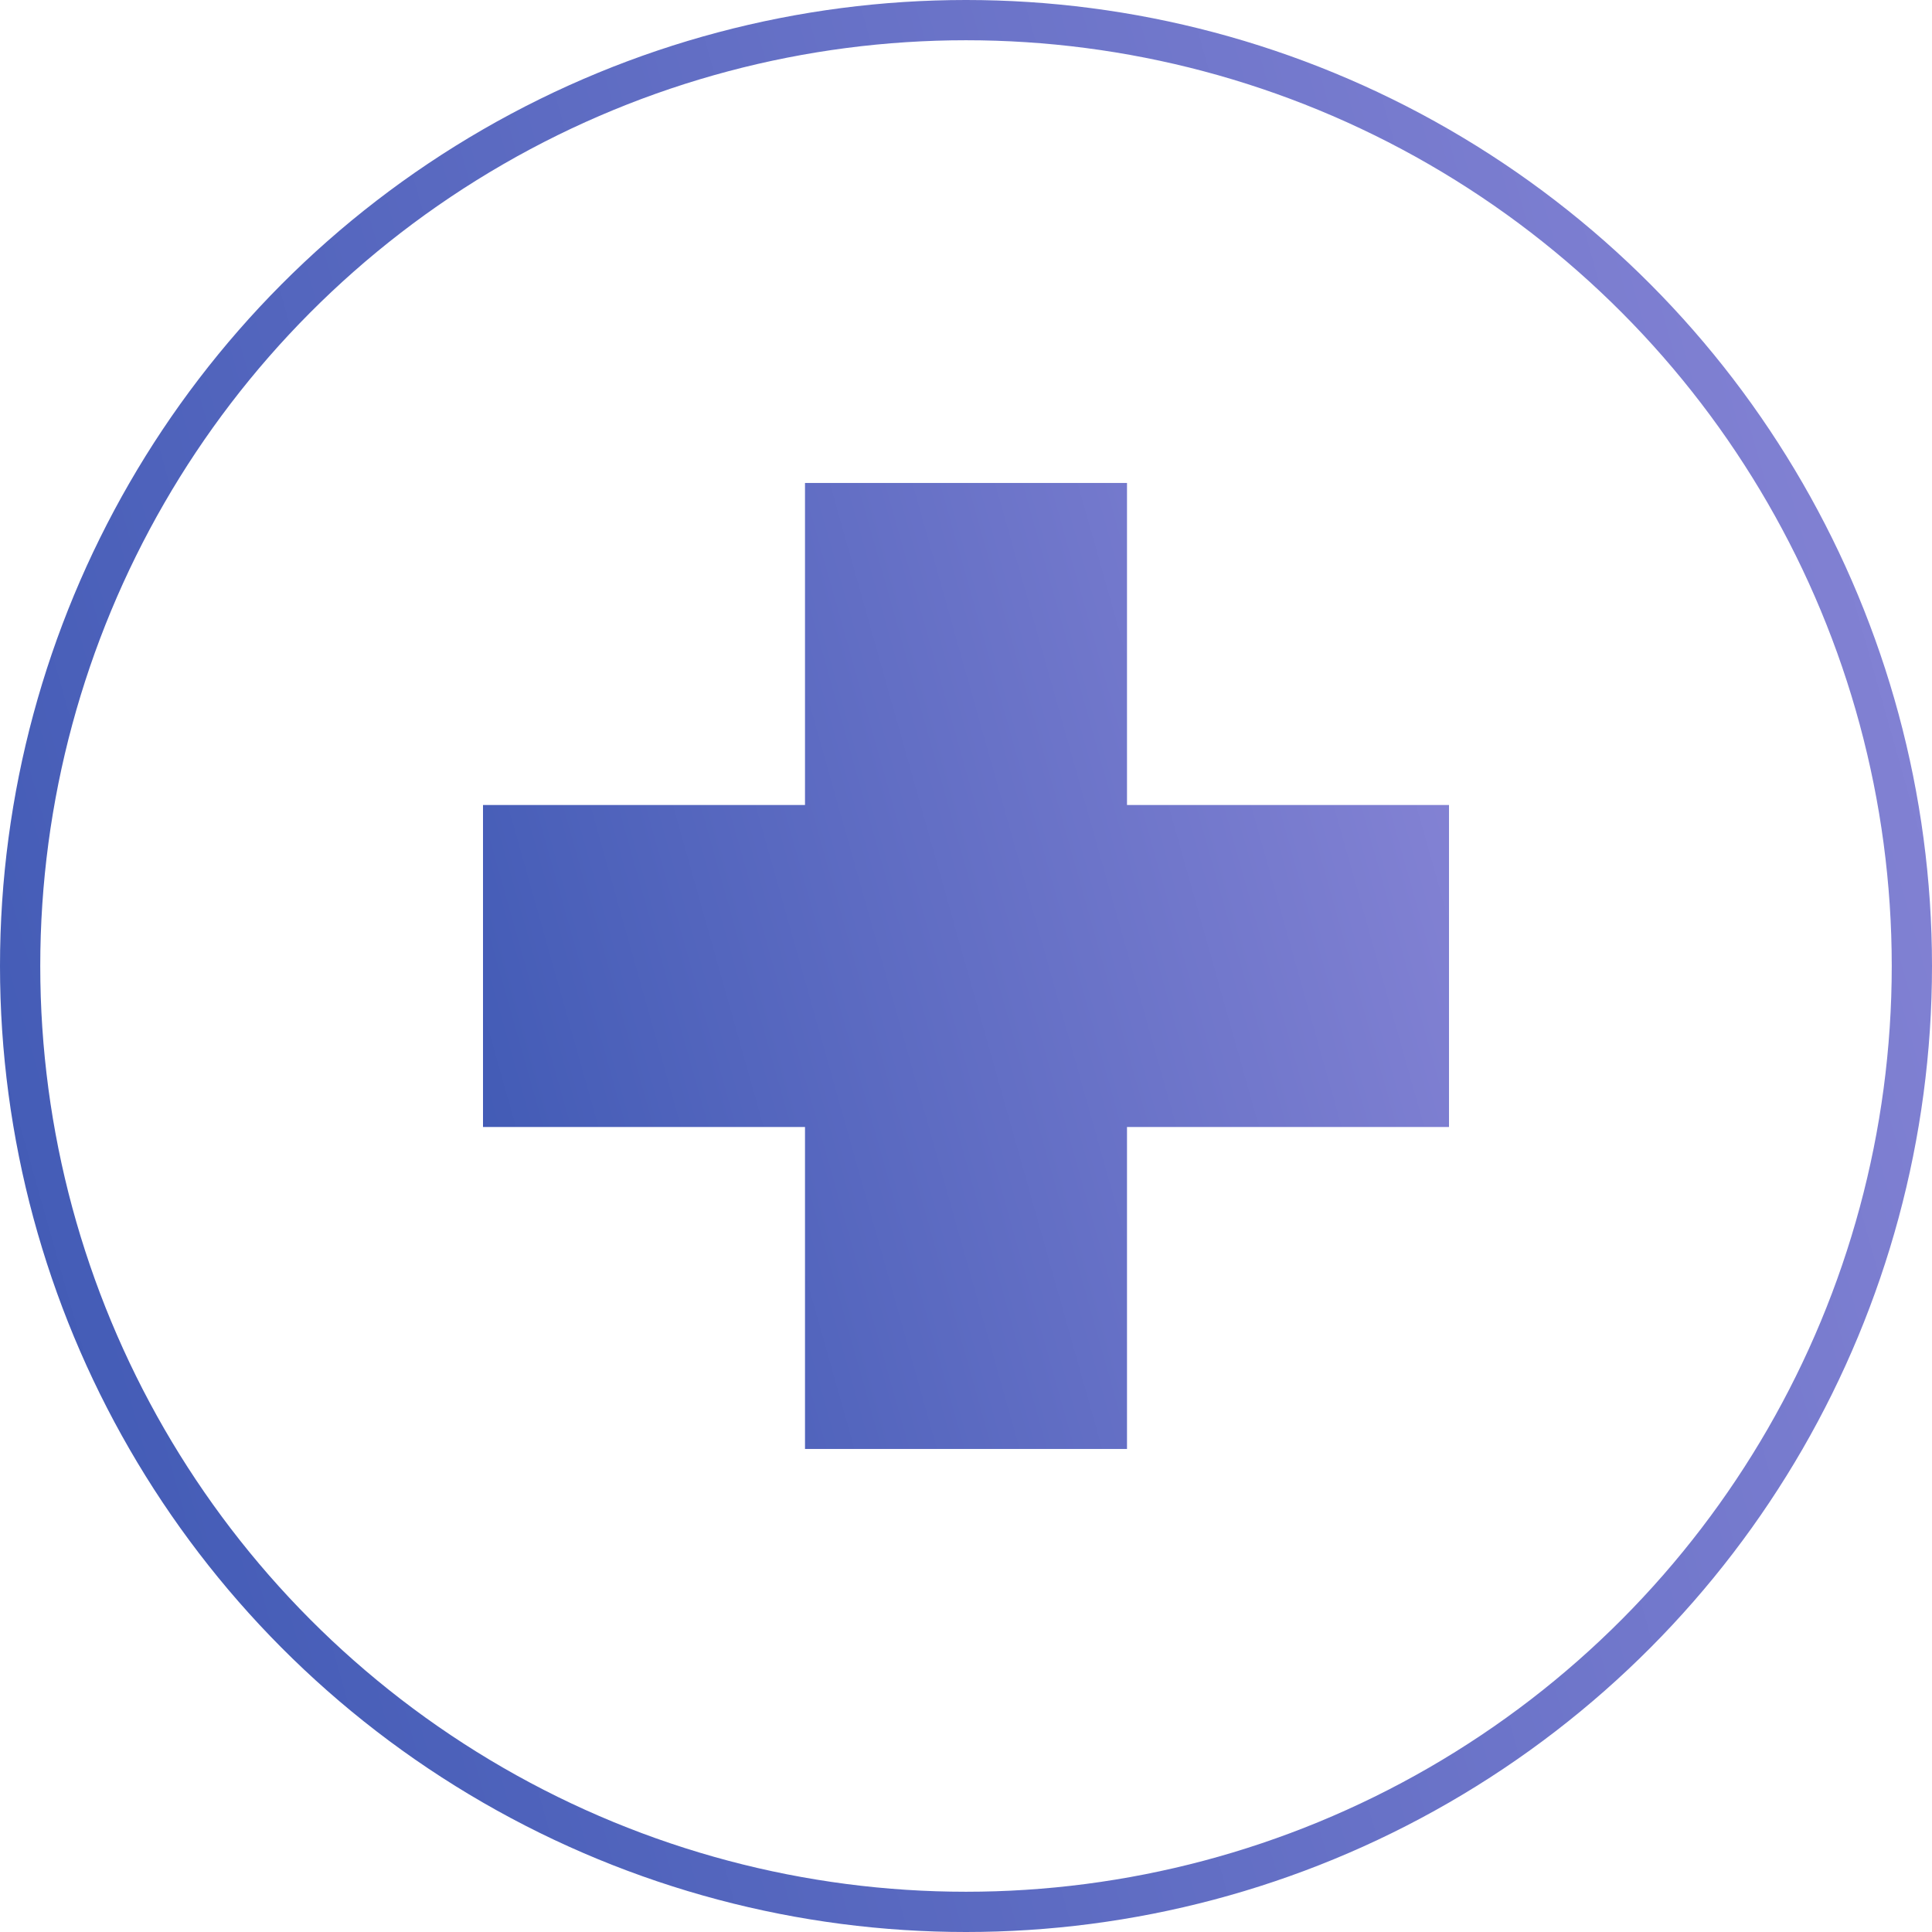
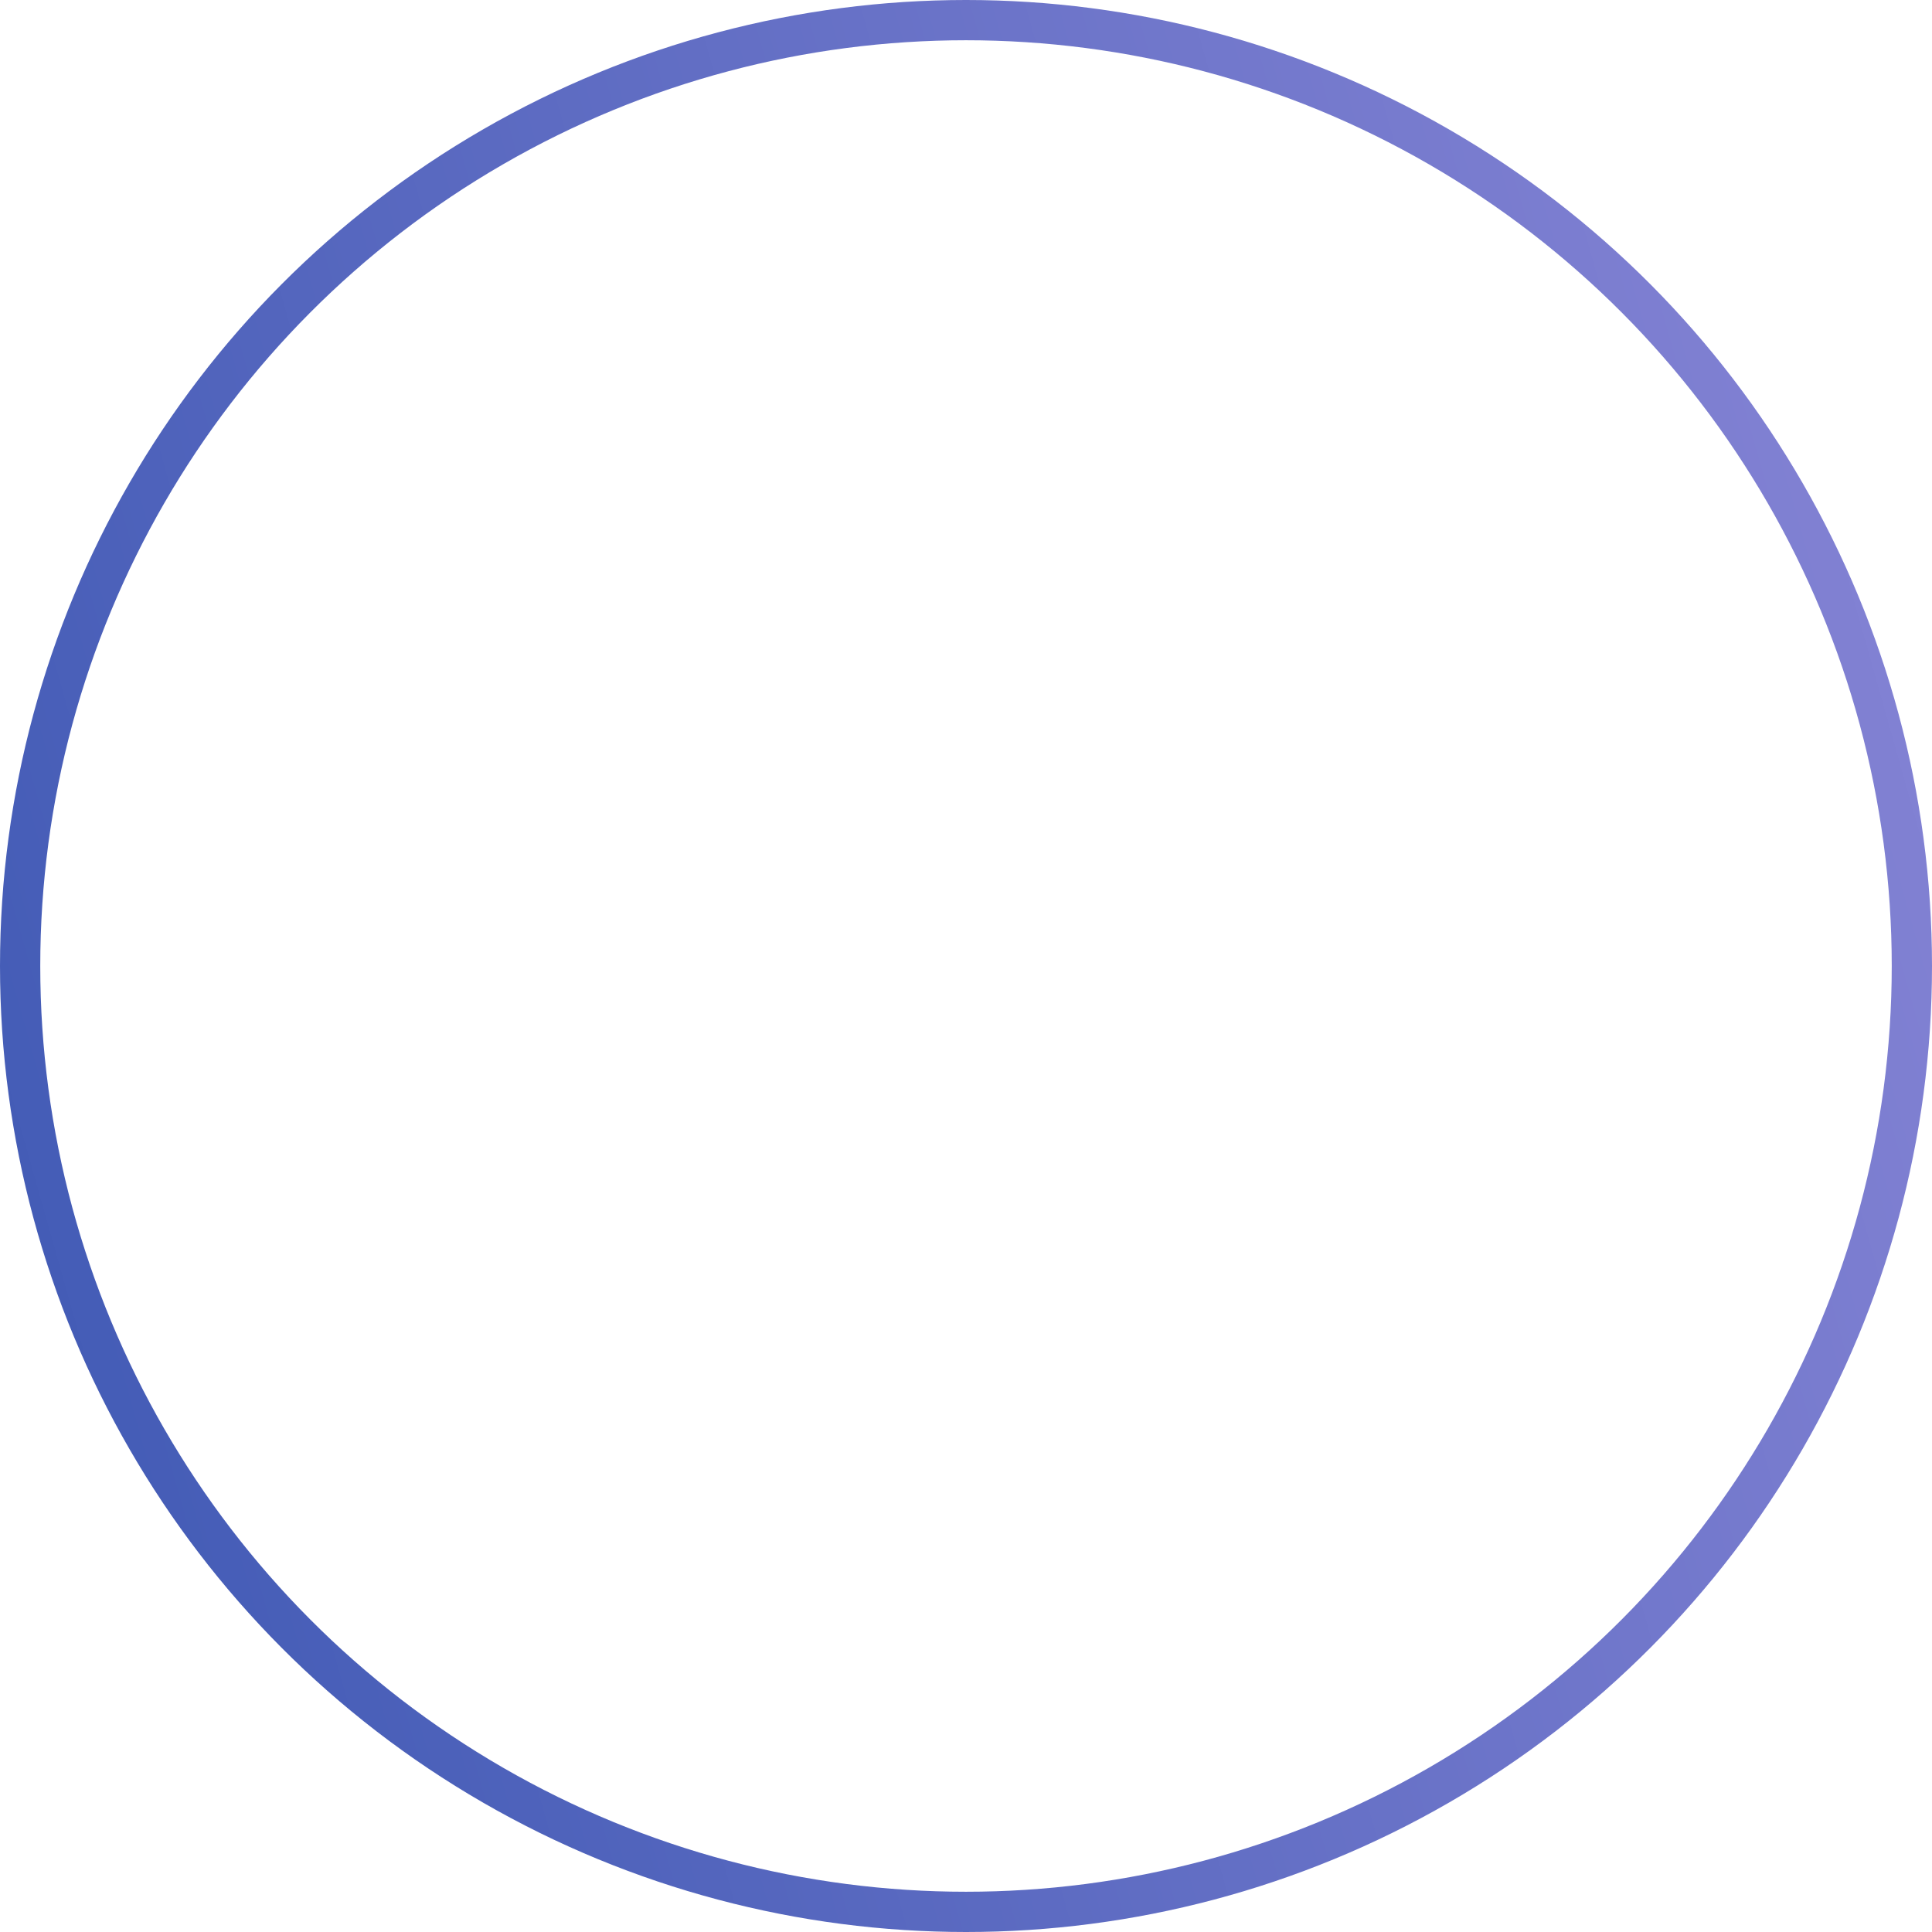
<svg xmlns="http://www.w3.org/2000/svg" width="48" height="48" viewBox="0 0 48 48" fill="none">
-   <path fill-rule="evenodd" clip-rule="evenodd" d="M28 15.999V11.999H20V15.999V20H16L12 20V28H16H20V32V35.999H28V32V28H32H36V20H32H28V15.999Z" fill="url(#paint0_linear_824_227)" />
  <circle cx="24" cy="24" r="23.5" stroke="url(#paint1_linear_824_227)" />
  <defs>
    <linearGradient id="paint0_linear_824_227" x1="12" y1="35.999" x2="40.501" y2="27.962" gradientUnits="userSpaceOnUse">
      <stop stop-color="#3D58B3" />
      <stop offset="1" stop-color="#8885D6" />
    </linearGradient>
    <linearGradient id="paint1_linear_824_227" x1="0" y1="47.999" x2="57.003" y2="31.925" gradientUnits="userSpaceOnUse">
      <stop stop-color="#3D58B3" />
      <stop offset="1" stop-color="#8885D6" />
    </linearGradient>
  </defs>
</svg>